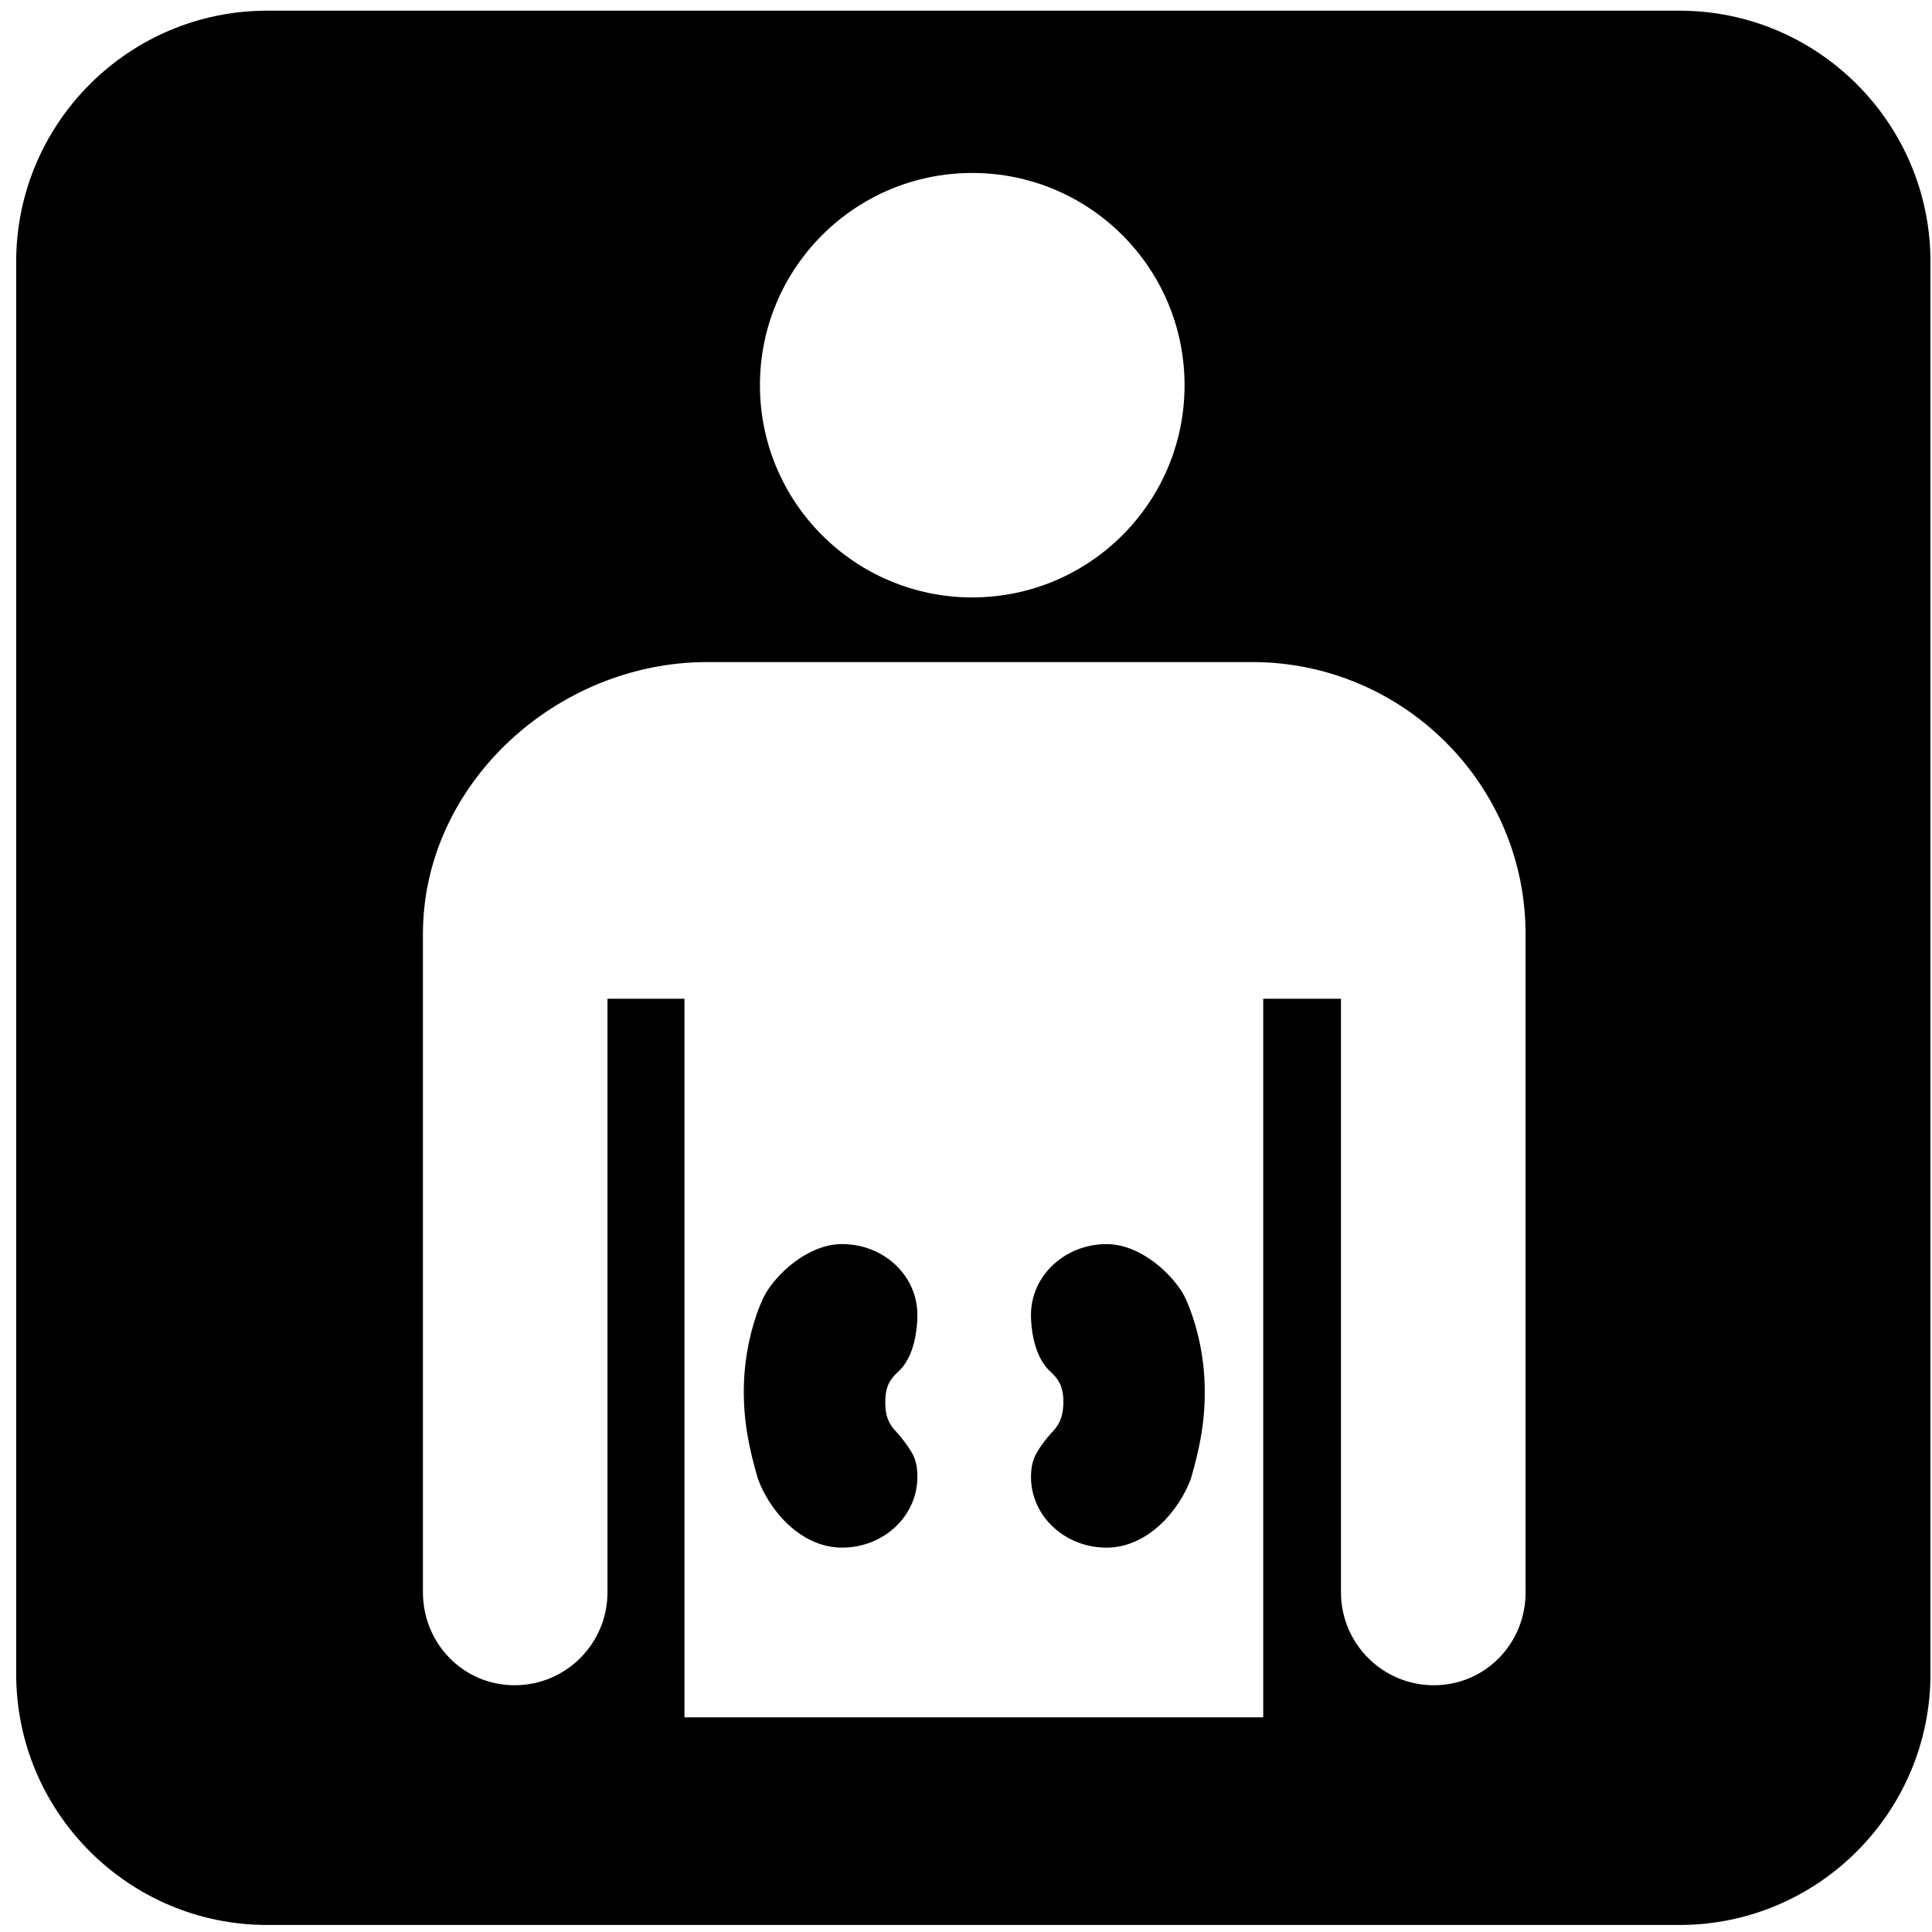
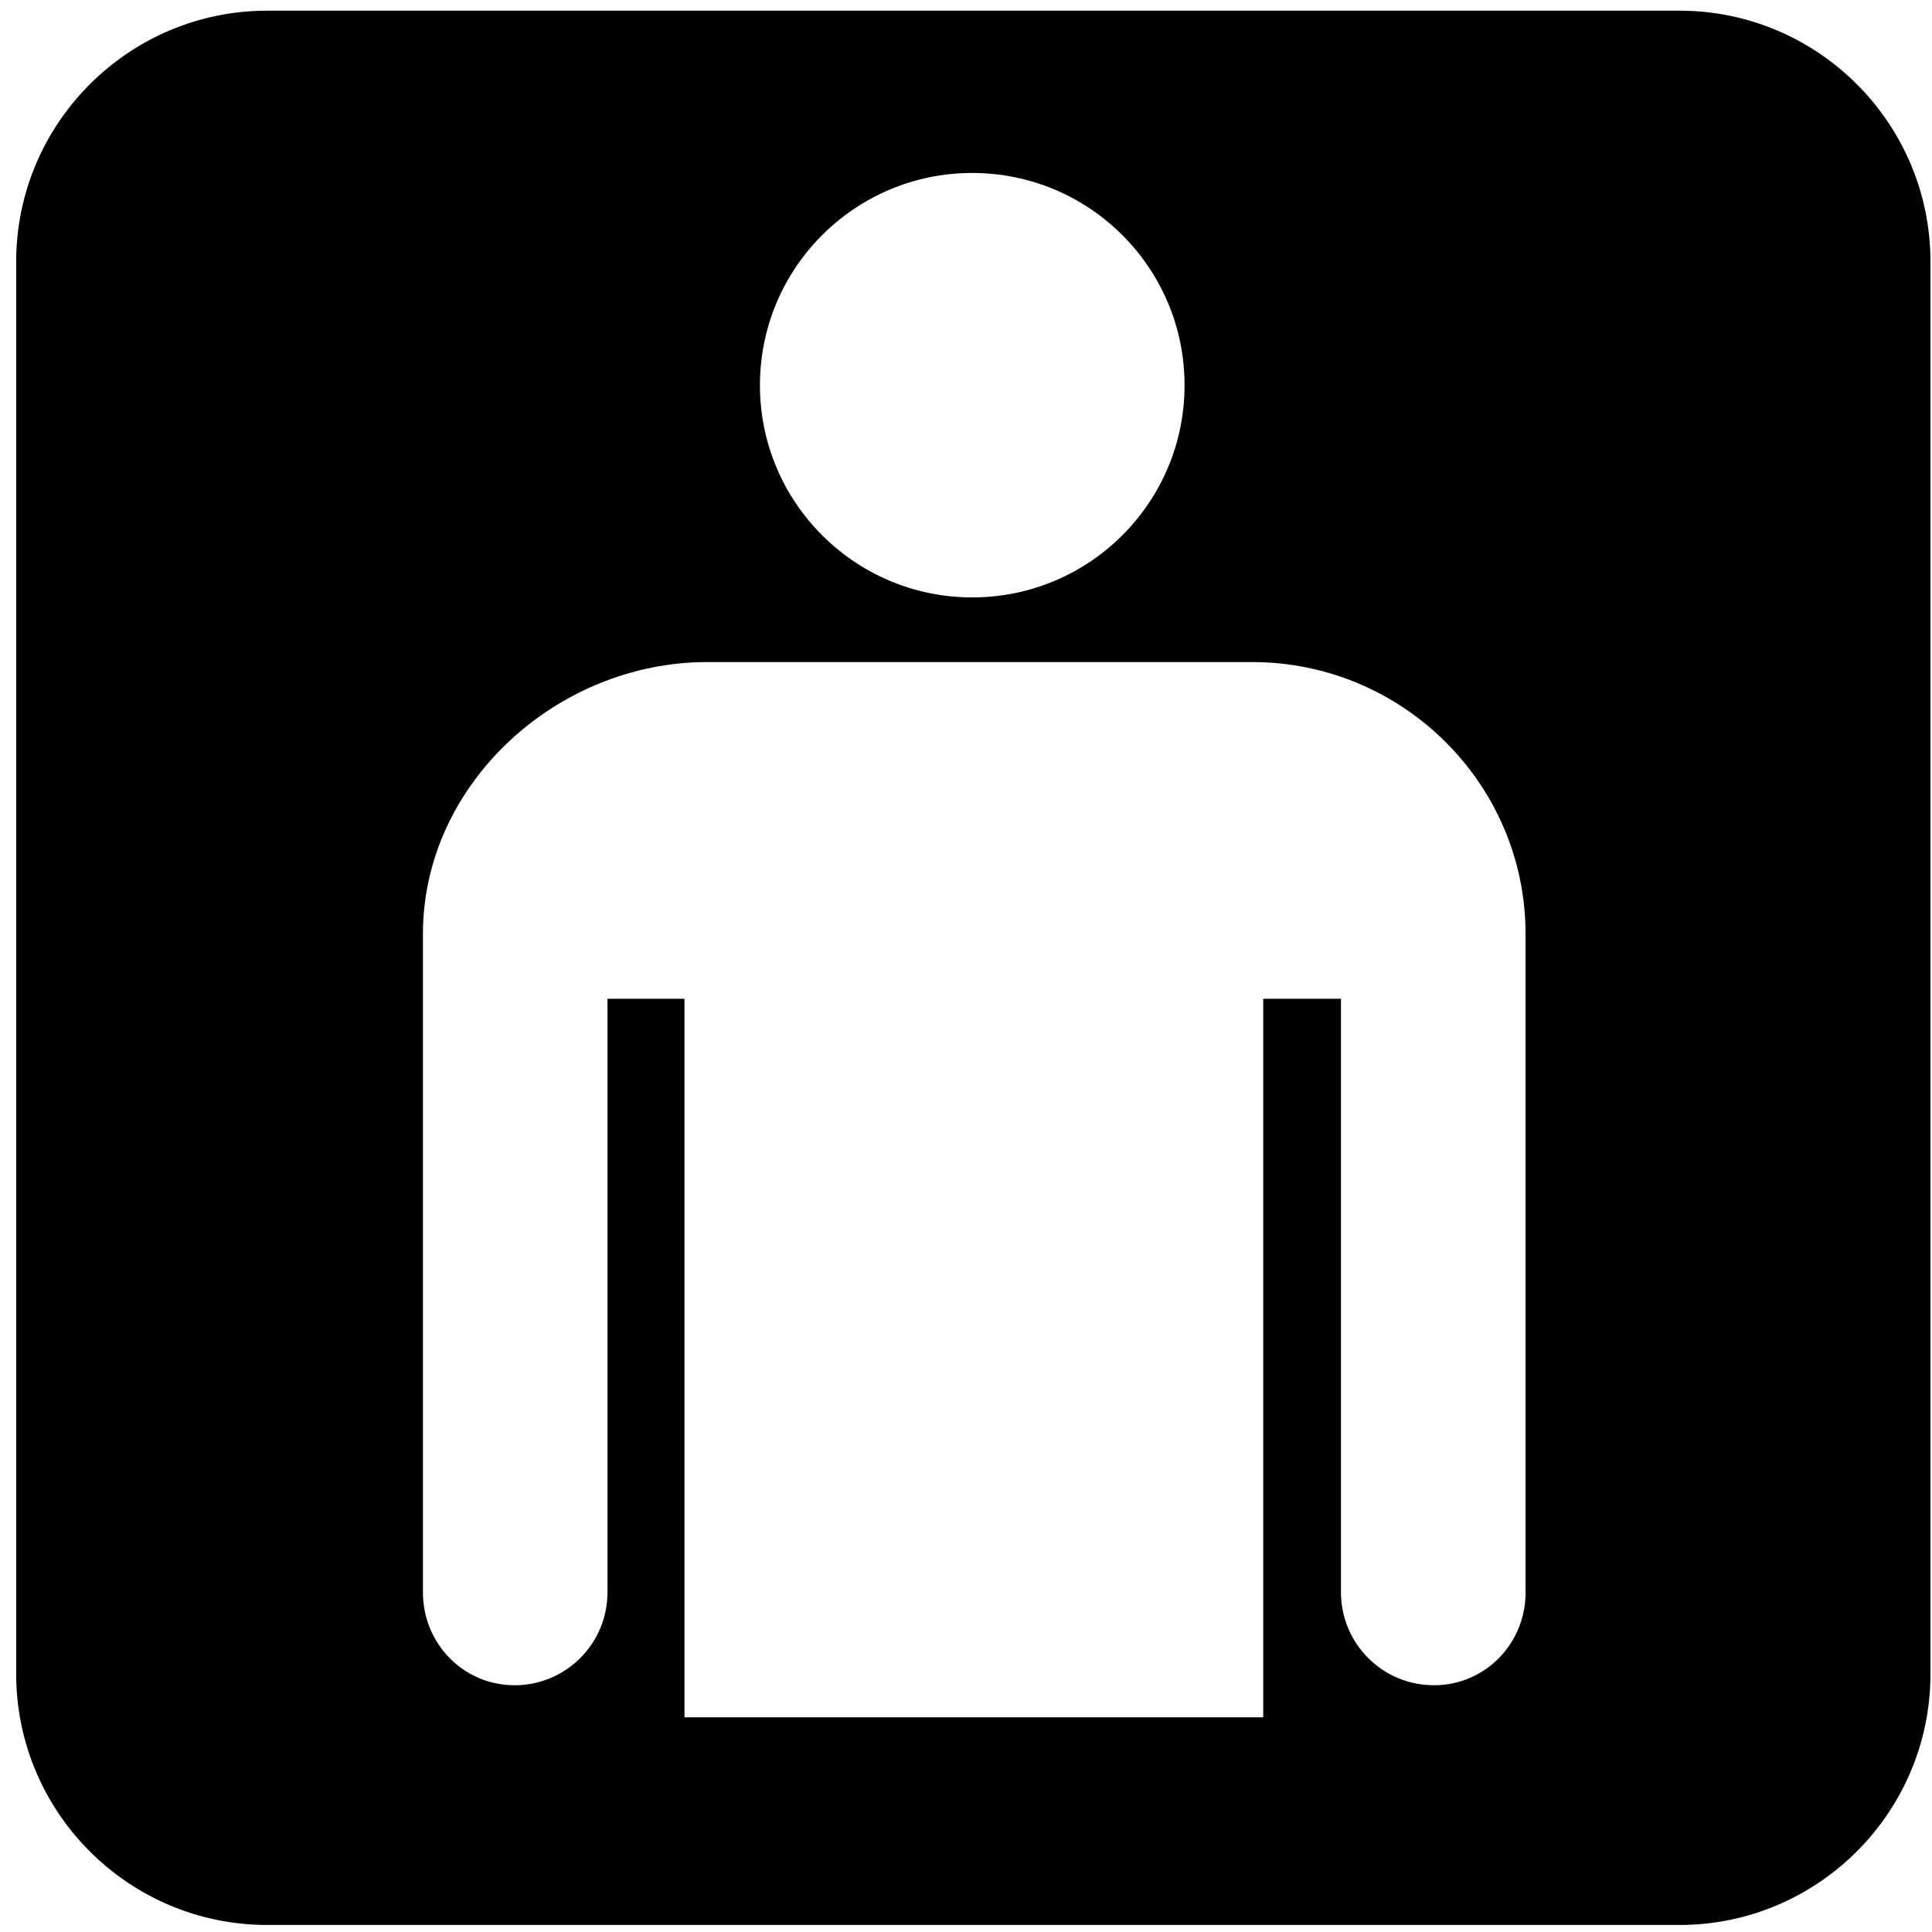
<svg xmlns="http://www.w3.org/2000/svg" version="1.1" width="64" height="64" viewBox="0 0 64 64">
-   <path d="M39.234 42.935c-0.351-0.674-1.417-1.722-2.578-1.722-1.381 0-2.503 1.045-2.503 2.34 0 0.657 0.174 1.459 0.64 1.882 0.239 0.217 0.41 0.442 0.432 0.913 0.017 0.526-0.112 0.812-0.342 1.061-0.226 0.233-0.544 0.667-0.625 0.889-0.081 0.22-0.105 0.41-0.105 0.63 0 1.292 1.121 2.34 2.503 2.34 1.352 0 2.403-1.216 2.794-2.285 0.284-0.982 0.497-1.952 0.454-3.151-0.038-1.272-0.405-2.357-0.67-2.897z" />
-   <path d="M29.759 45.434c0.468-0.423 0.63-1.225 0.63-1.882 0-1.295-1.111-2.34-2.494-2.34-1.165 0-2.228 1.047-2.58 1.722-0.27 0.54-0.63 1.626-0.671 2.897-0.040 1.199 0.177 2.169 0.461 3.151 0.387 1.069 1.431 2.285 2.79 2.285 1.383 0 2.494-1.047 2.494-2.34 0-0.22-0.016-0.41-0.1-0.63-0.076-0.221-0.399-0.655-0.619-0.889-0.238-0.25-0.364-0.535-0.342-1.061 0.021-0.471 0.191-0.696 0.432-0.913z" />
  <path d="M55.635 0.354h-46.785c-4.584 0-8.314 3.73-8.314 8.316v46.781c0 4.587 3.729 8.316 8.314 8.316h46.785c4.584 0 8.314-3.729 8.314-8.316v-46.781c0-4.587-3.729-8.316-8.314-8.316zM32.206 5.73c3.886 0 7.034 3.147 7.034 7.031 0 3.881-3.148 7.029-7.034 7.029-3.883 0-7.032-3.148-7.032-7.029 0-3.884 3.149-7.031 7.032-7.031zM50.538 52.745c0 1.701-1.338 3.081-3.040 3.081-1.7 0-3.077-1.38-3.077-3.081 0-1.982 0-19.659 0-19.659h-2.575v23.802h-19.172v-23.802h-2.55c0 0 0 17.677 0 19.659 0 1.701-1.375 3.081-3.076 3.081-1.698 0-3.038-1.38-3.038-3.081 0-1.7 0-19.273 0-21.806 0-4.973 4.438-9.007 9.414-9.007 2.407 0 15.59 0 18.059 0 4.978 0 9.053 4.034 9.053 9.007 0 2.532 0 20.106 0 21.806z" />
</svg>